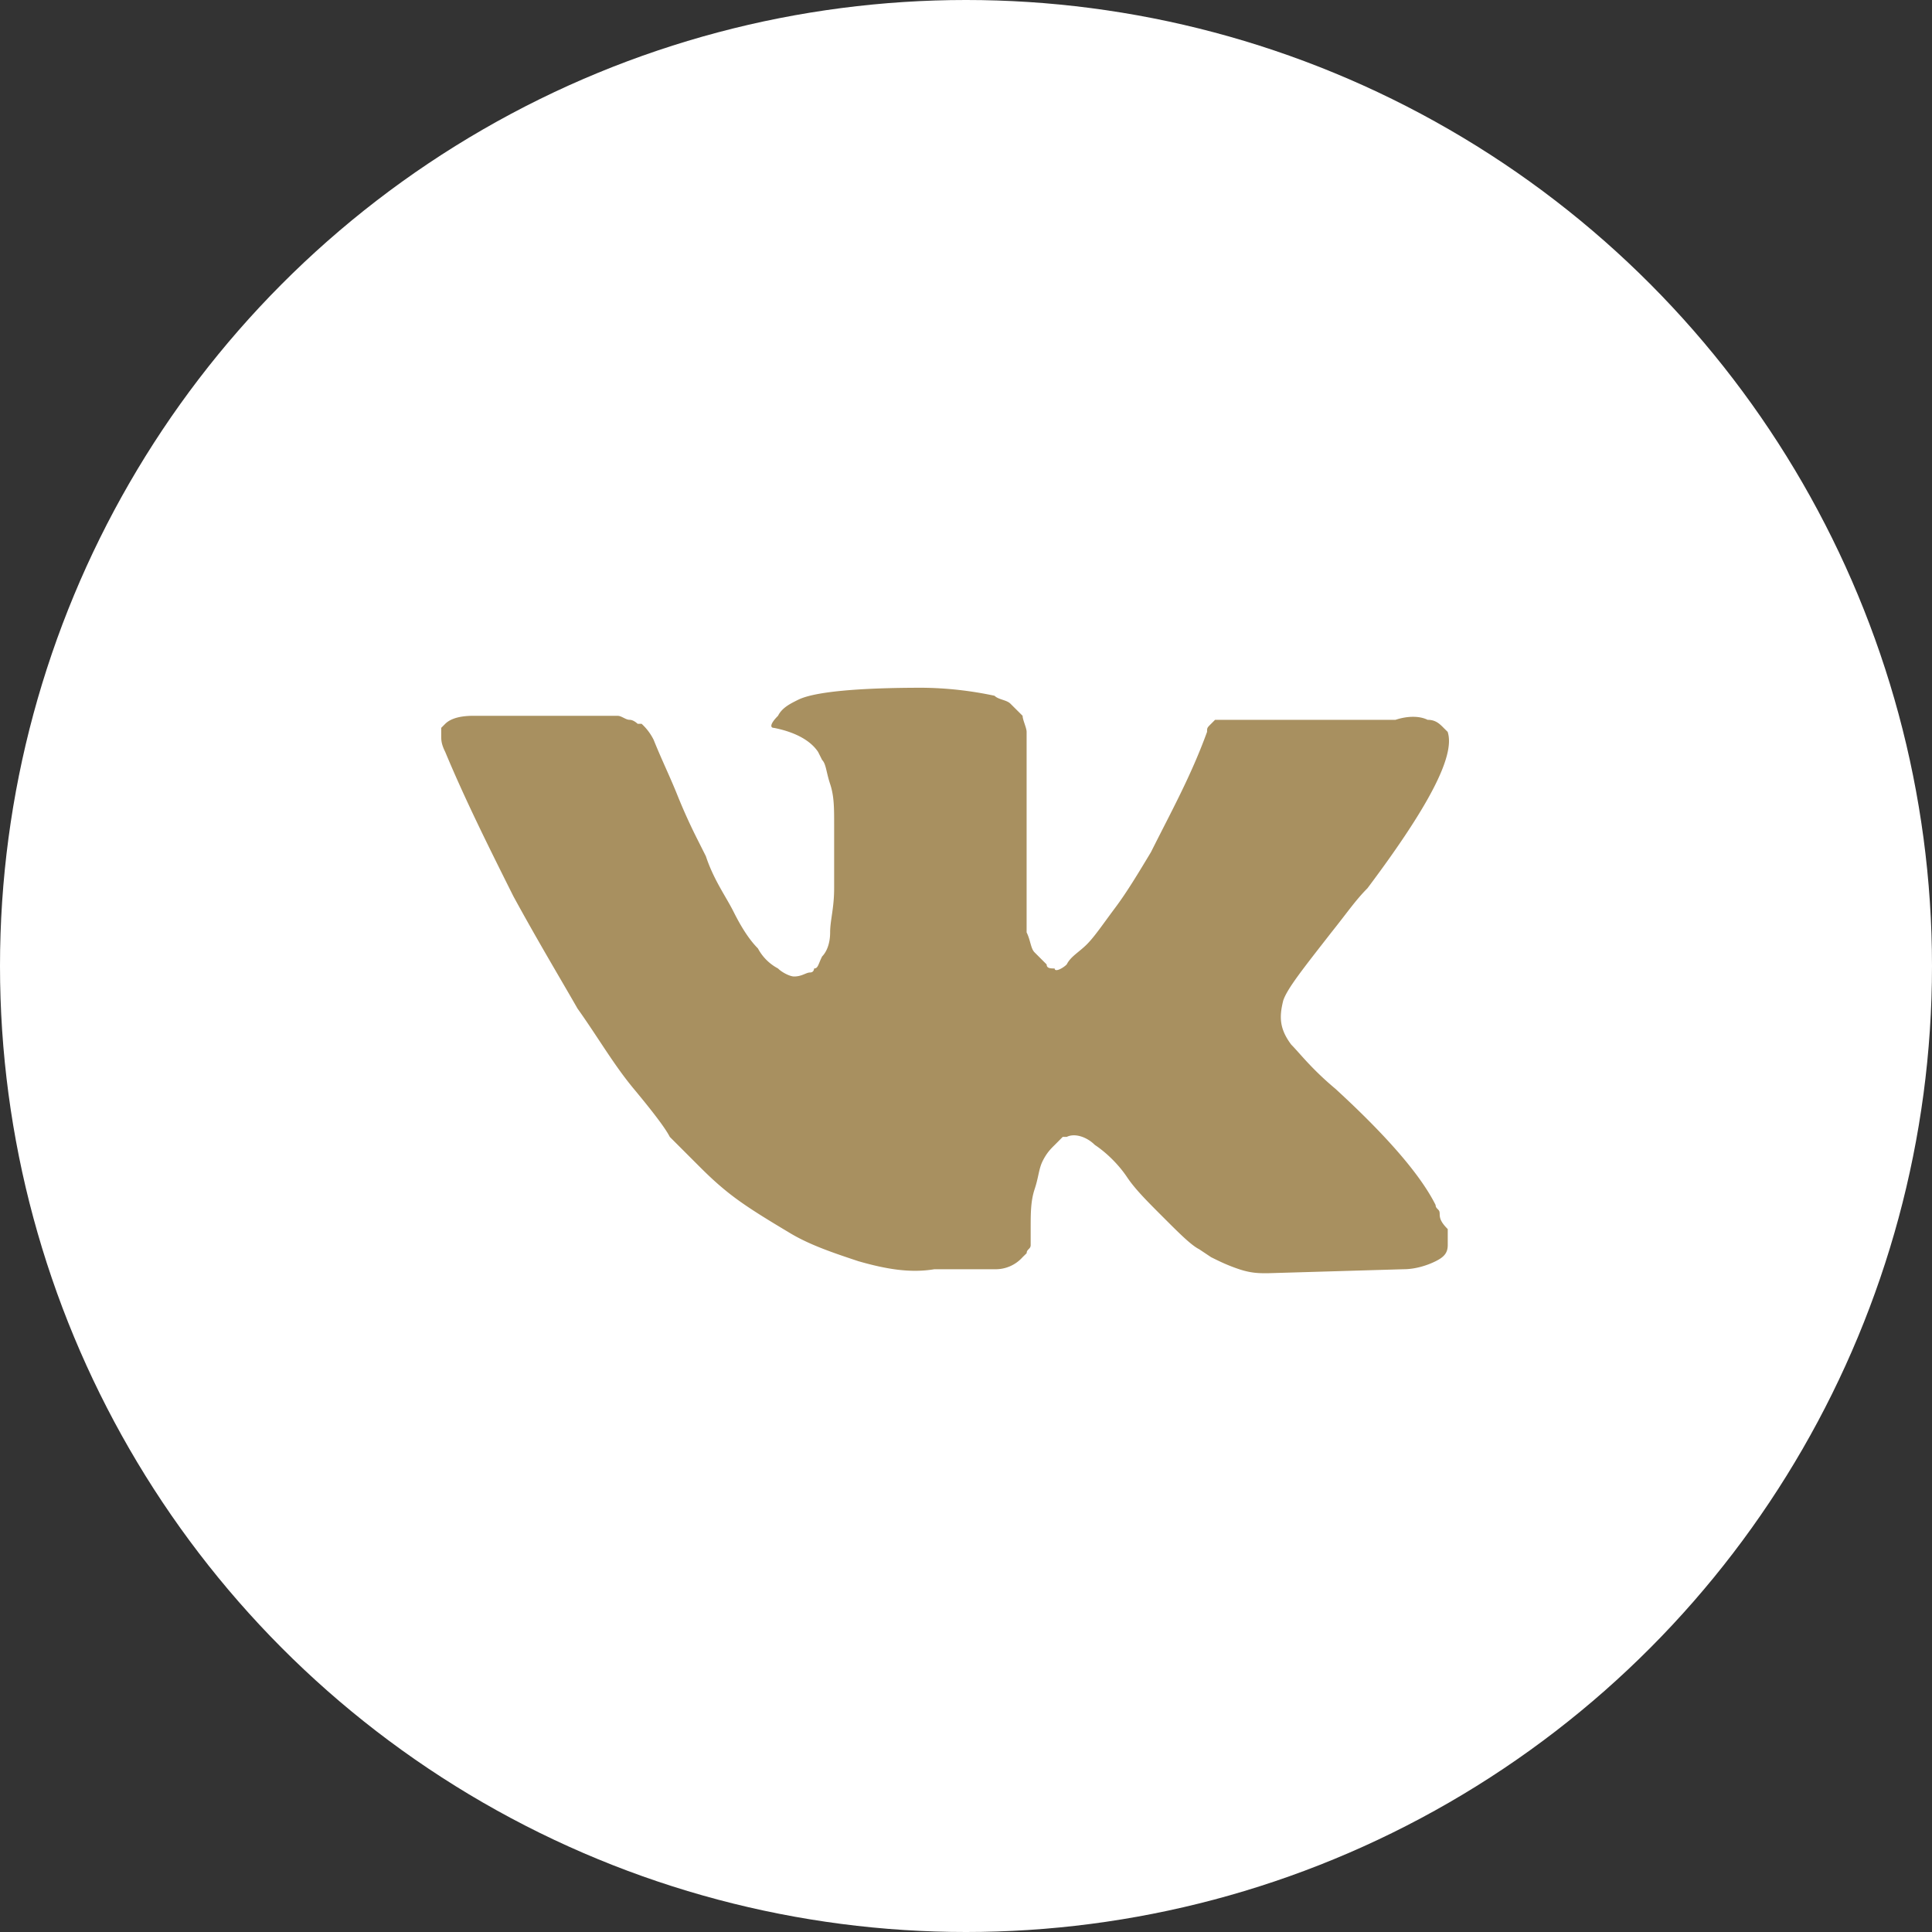
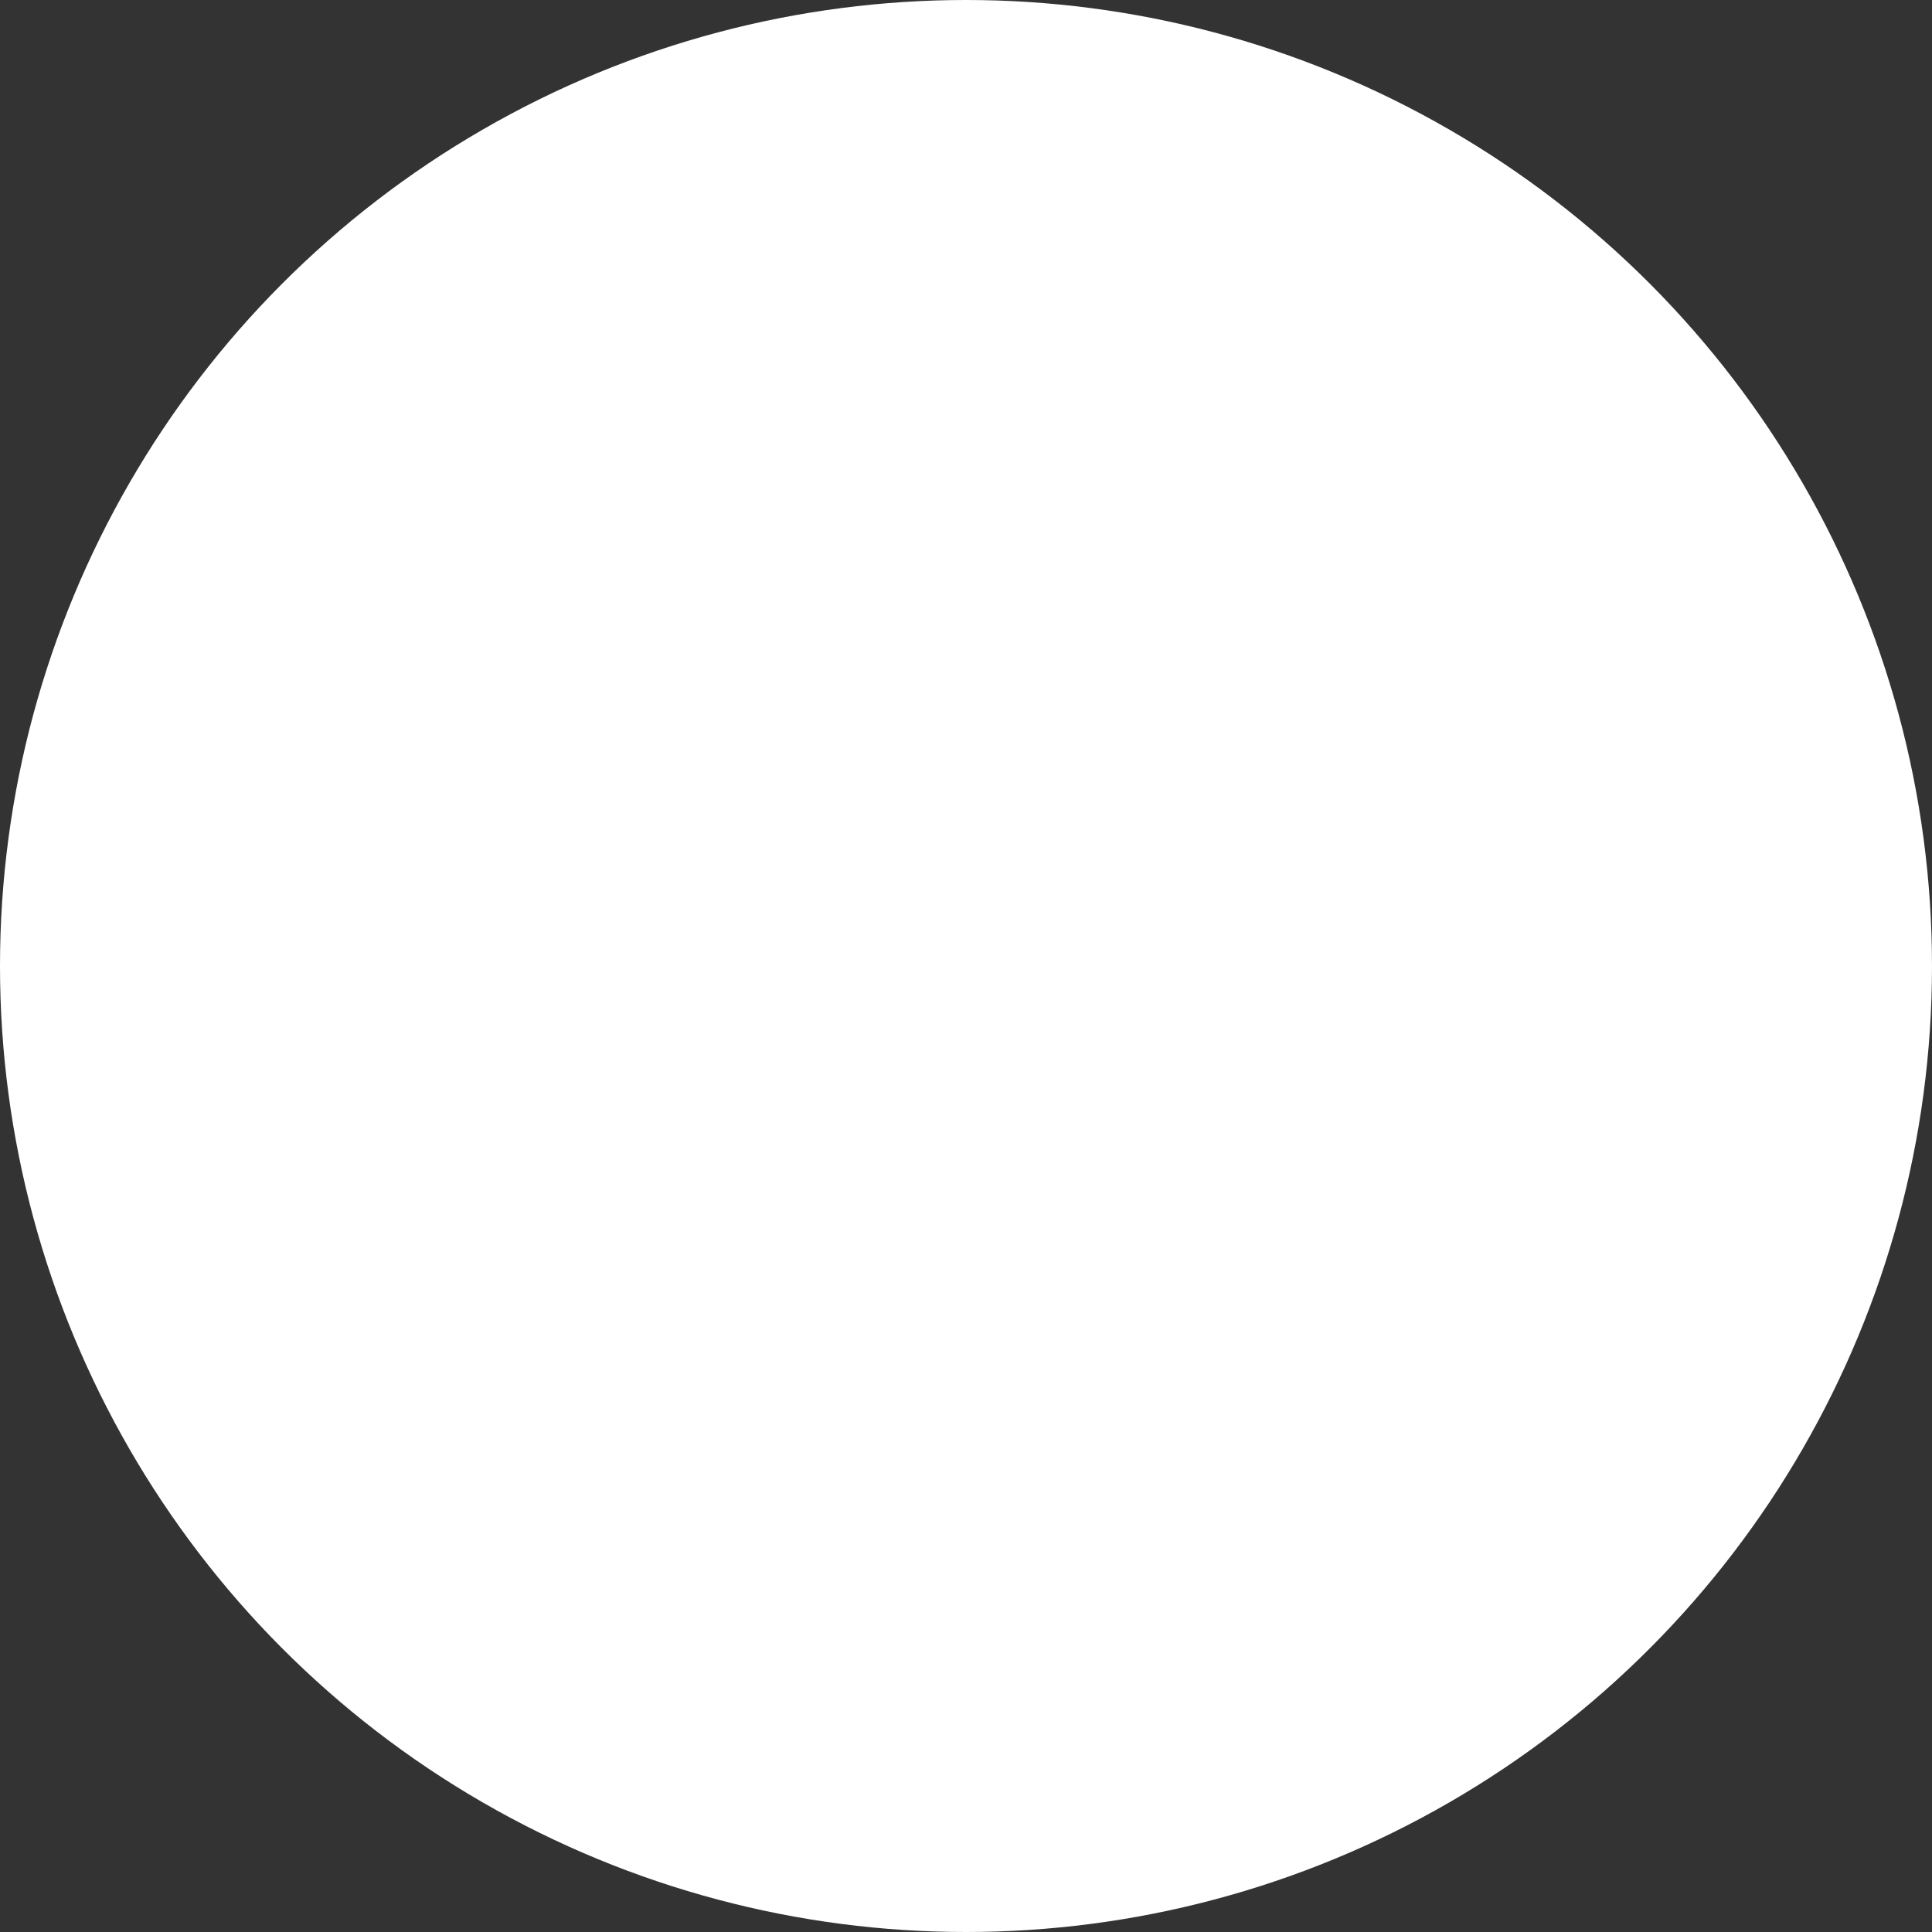
<svg xmlns="http://www.w3.org/2000/svg" width="40" height="40" fill="none">
  <rect width="100%" height="100%" fill="#333333" stroke="none" />
  <circle cx="20" cy="20" r="20" fill="#fff" />
-   <path d="M29.806 25.115c0-.083-.083-.083-.083-.166-.332-.664-1.08-1.494-2.075-2.407-.498-.416-.748-.748-.914-.914-.249-.332-.249-.58-.166-.913.083-.249.415-.664.997-1.411.332-.415.498-.664.747-.914 1.245-1.66 1.826-2.74 1.66-3.238l-.083-.082c-.083-.084-.166-.167-.332-.167-.166-.083-.415-.083-.664 0h-3.736l-.083.083c-.083.083-.083.083-.083.166-.332.914-.747 1.661-1.162 2.491-.25.415-.498.83-.748 1.162-.249.333-.415.582-.58.748-.167.166-.333.249-.416.415-.083.083-.249.166-.249.083-.083 0-.166 0-.166-.083l-.25-.25c-.082-.082-.082-.248-.165-.414v-4.151c0-.084-.083-.25-.083-.333l-.25-.249c-.082-.083-.248-.083-.331-.166a7.448 7.448 0 00-1.495-.166c-1.328 0-2.241.083-2.573.25-.166.082-.332.165-.415.331-.167.166-.167.25-.084.25.416.082.748.248.914.498l.083.166c.083.083.083.249.166.498s.083.498.083.83v1.328c0 .415-.083.665-.083.914s-.083.415-.166.498c-.083.166-.083.249-.166.249 0 0 0 .083-.083.083s-.166.083-.332.083c-.084 0-.25-.083-.332-.166a1 1 0 01-.416-.415c-.166-.166-.332-.415-.498-.747-.166-.333-.415-.665-.58-1.163l-.167-.332a11.768 11.768 0 01-.415-.913c-.166-.415-.332-.747-.498-1.162a1.122 1.122 0 00-.25-.333h-.082s-.083-.083-.166-.083-.166-.083-.25-.083H9.799c-.332 0-.498.083-.581.166l-.083.083v.166c0 .084 0 .167.083.333.415.996.913 1.992 1.411 2.988.498.914.996 1.744 1.328 2.325.415.581.748 1.162 1.163 1.66.415.499.664.83.747.997l.332.332.249.249c.166.166.415.415.747.664.332.25.747.498 1.162.747.416.25.914.415 1.412.581.581.167 1.08.25 1.577.167h1.246a.747.747 0 00.58-.25l.084-.082c0-.084.083-.084.083-.167v-.332c0-.332 0-.58.083-.83.083-.249.083-.415.166-.581.083-.166.166-.25.25-.332l.165-.166h.083c.166-.083.415 0 .581.166.25.166.498.415.665.664.166.25.415.498.747.83.332.332.58.581.747.665l.249.166c.166.082.332.166.581.249.25.083.415.083.581.083l2.823-.083c.25 0 .498-.083.664-.166.166-.083.25-.166.25-.333v-.332c-.167-.166-.167-.249-.167-.332z" fill="#A89060" />
</svg>